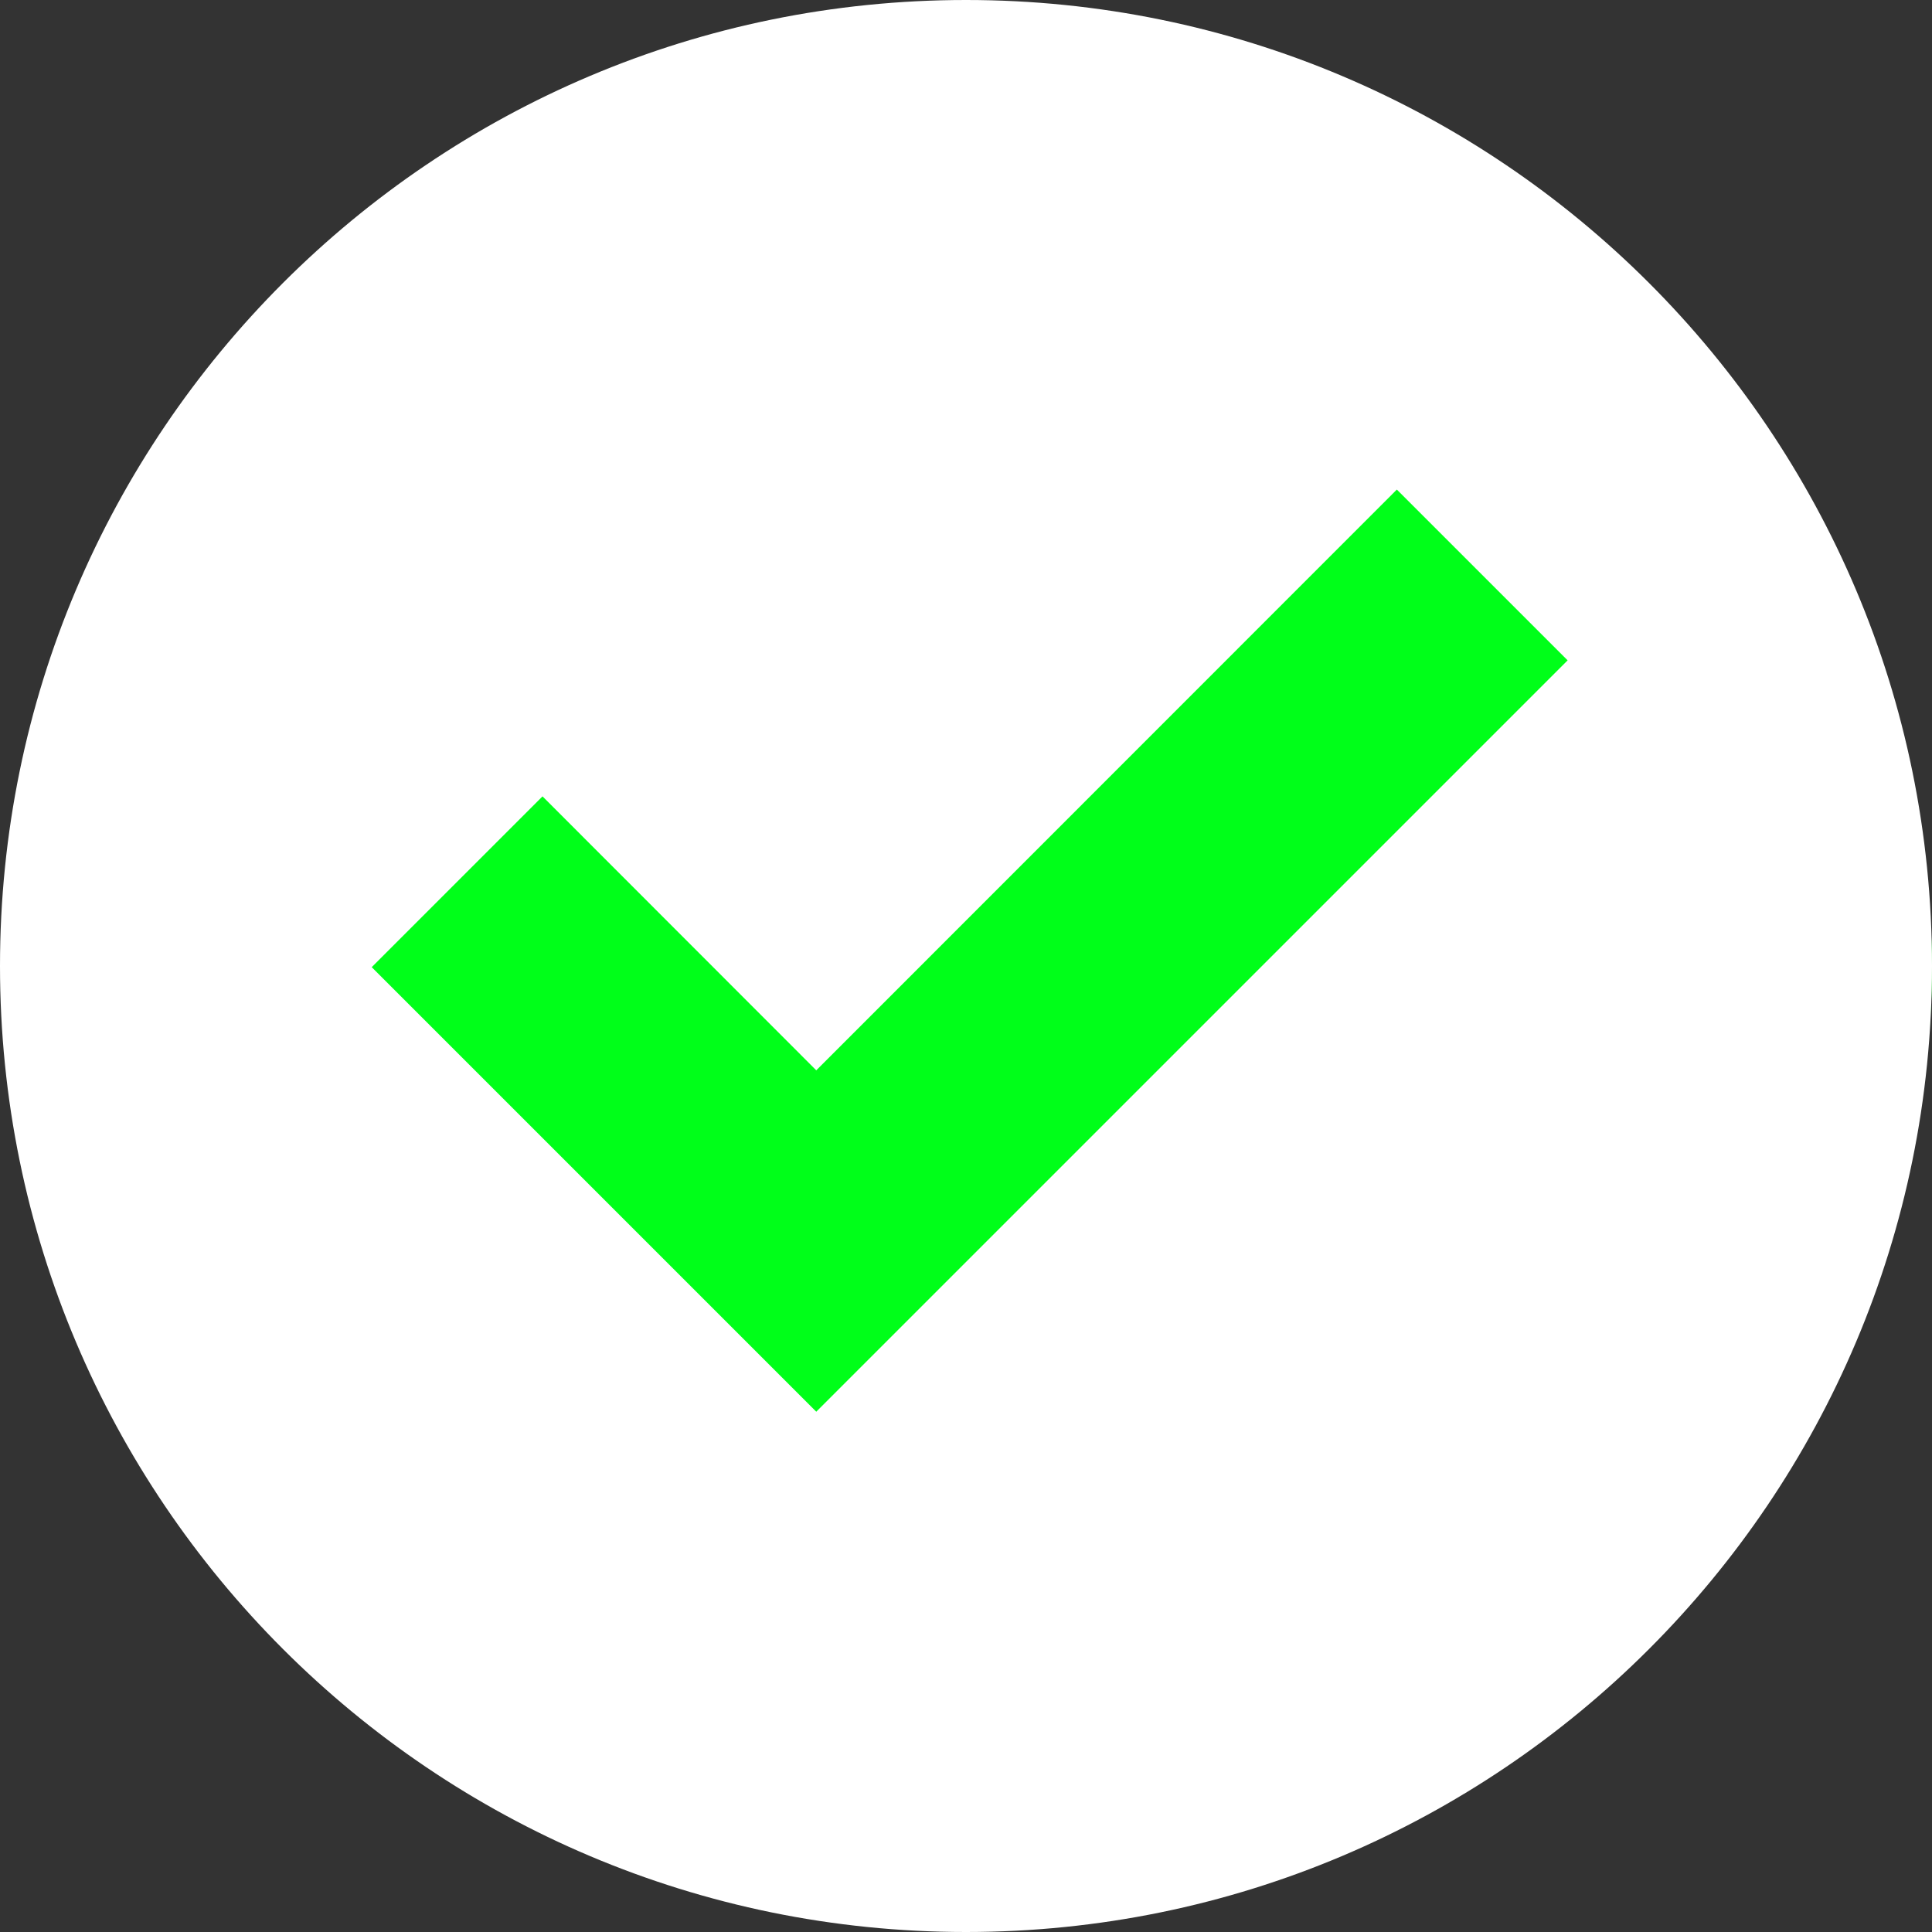
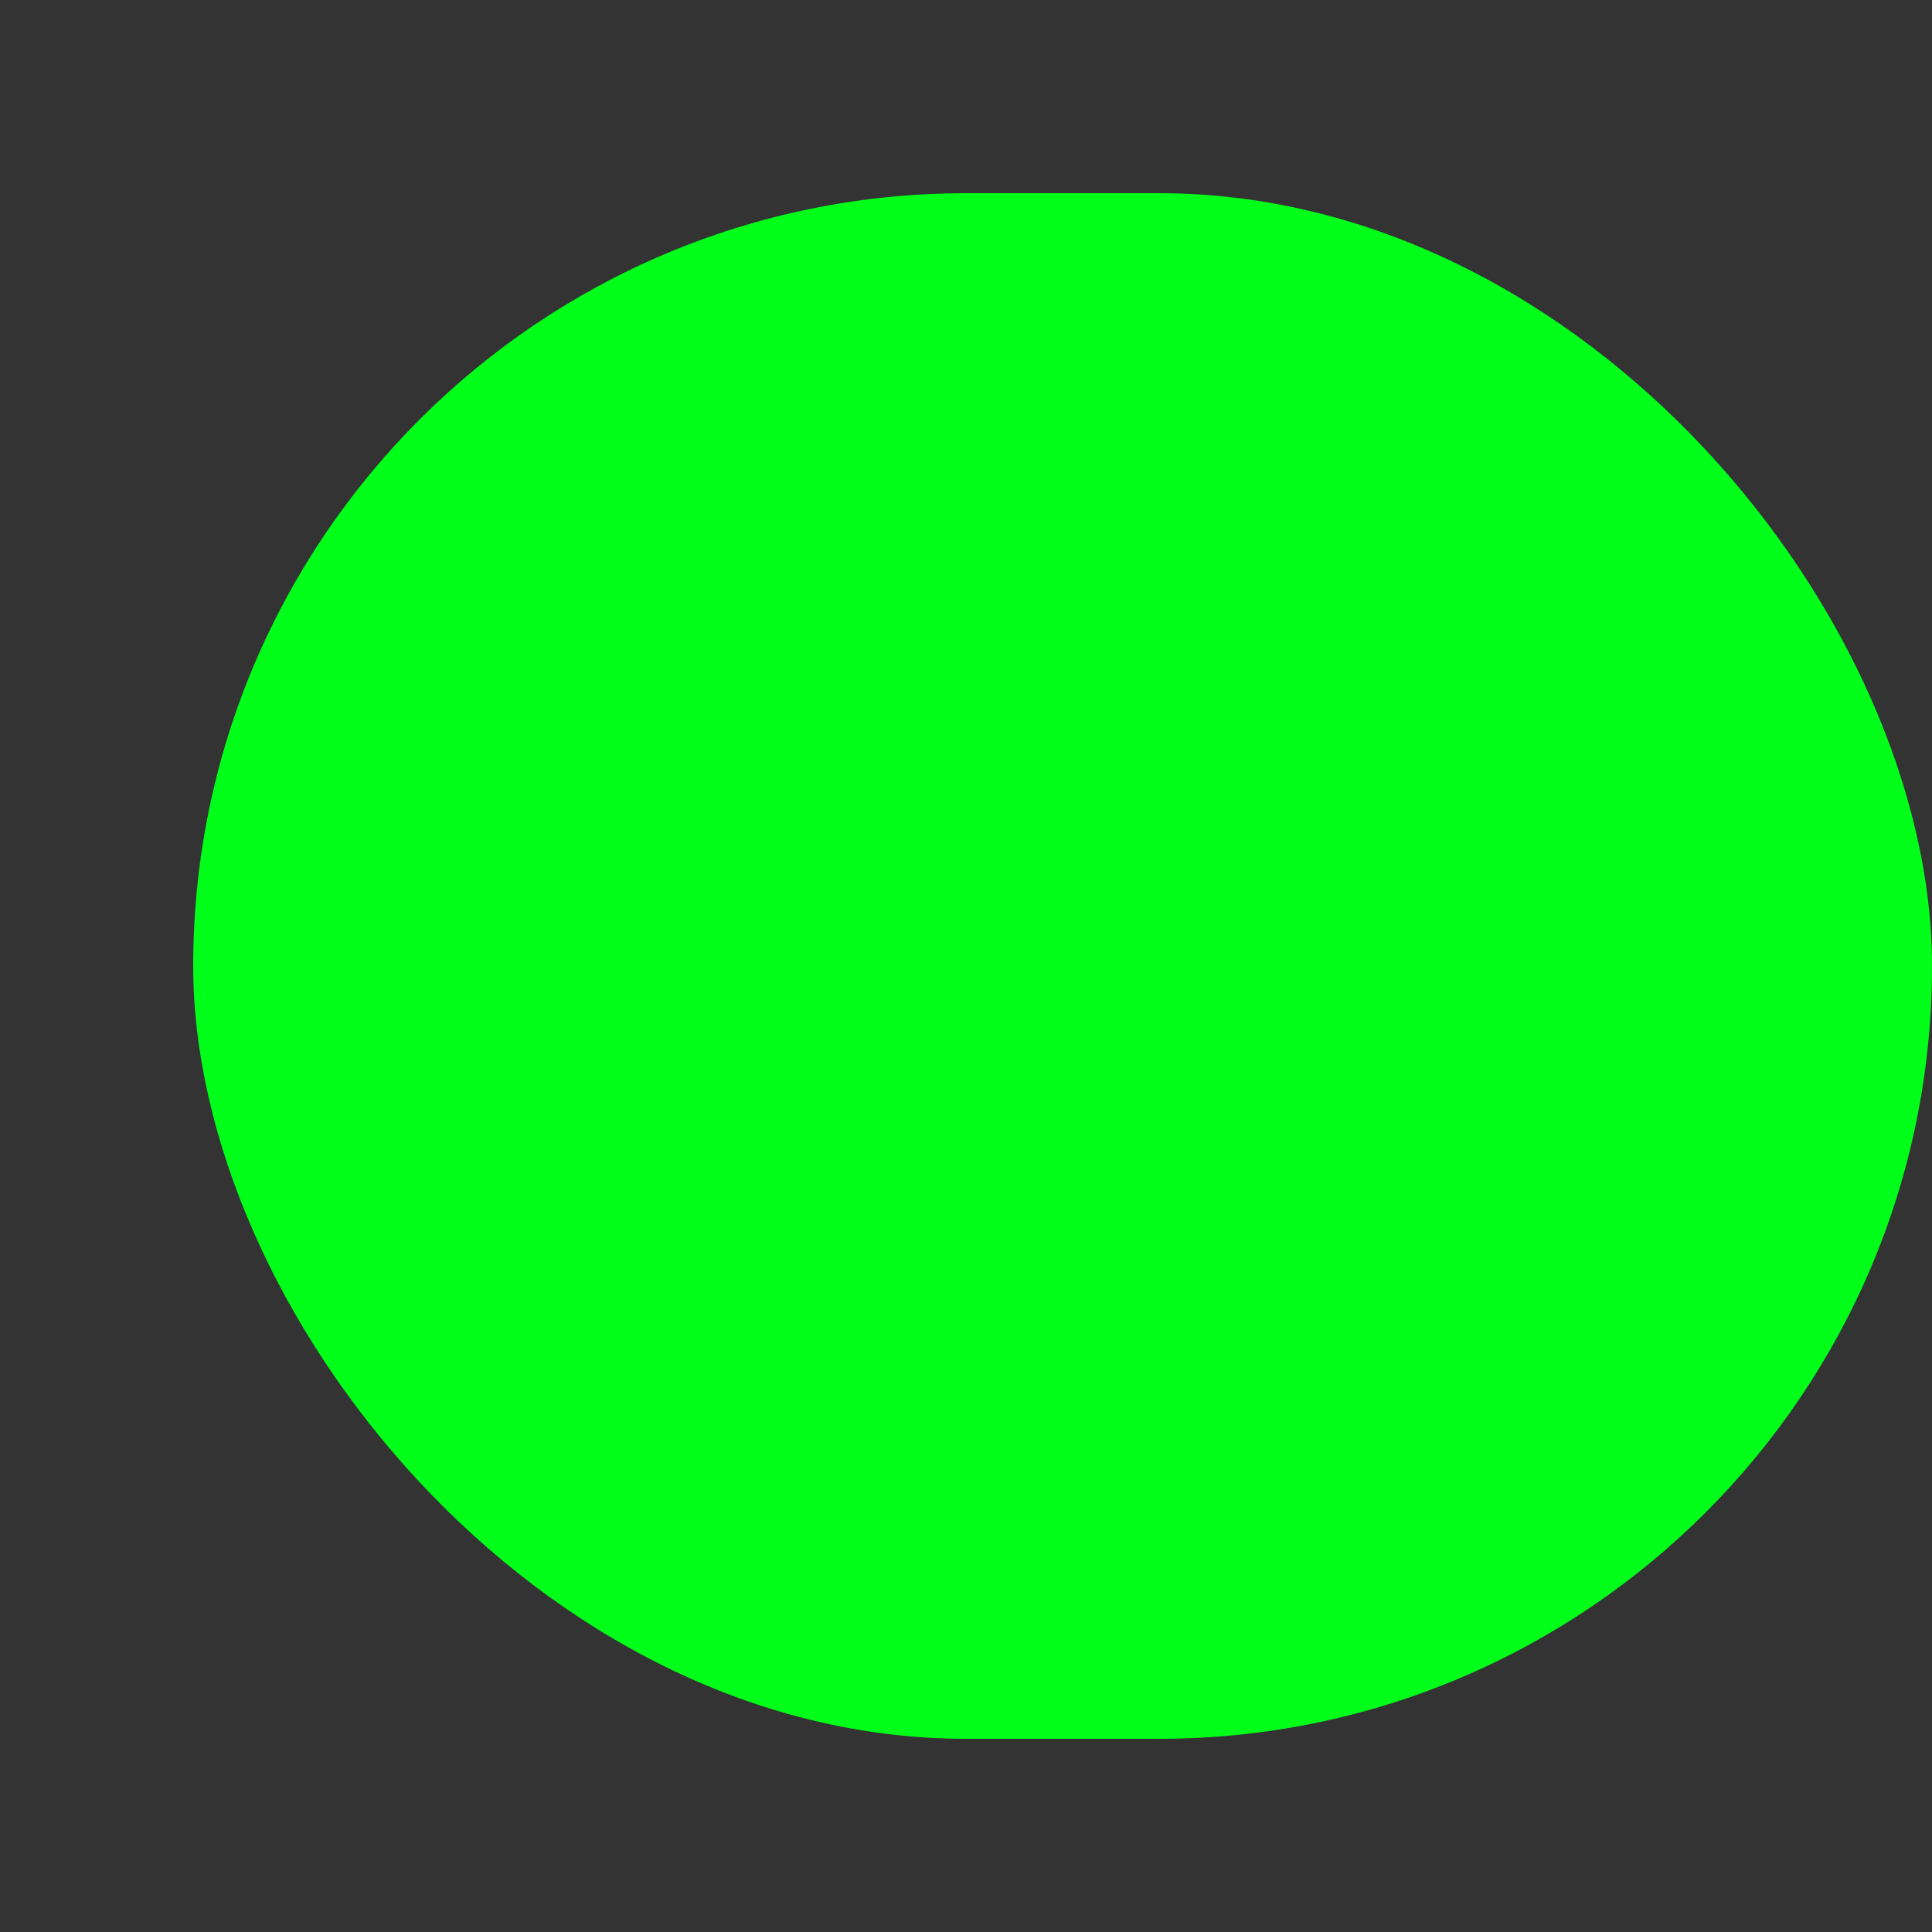
<svg xmlns="http://www.w3.org/2000/svg" width="10" height="10" viewBox="0 0 10 10" fill="none">
  <rect x="0" y="0" width="10" height="10" fill="#333333" stroke="none" />
  <rect x="1" y="1" width="9" height="8" rx="4" fill="#00FF19" />
-   <path d="M5 0C2.239 0 0 2.239 0 5C0 7.761 2.239 10 5 10C7.761 10 10 7.761 10 5C10 2.239 7.761 0 5 0ZM4.225 7.307L1.924 5.006L2.808 4.122L4.225 5.54L7.23 2.534L8.114 3.418L4.225 7.307Z" fill="white" />
</svg>